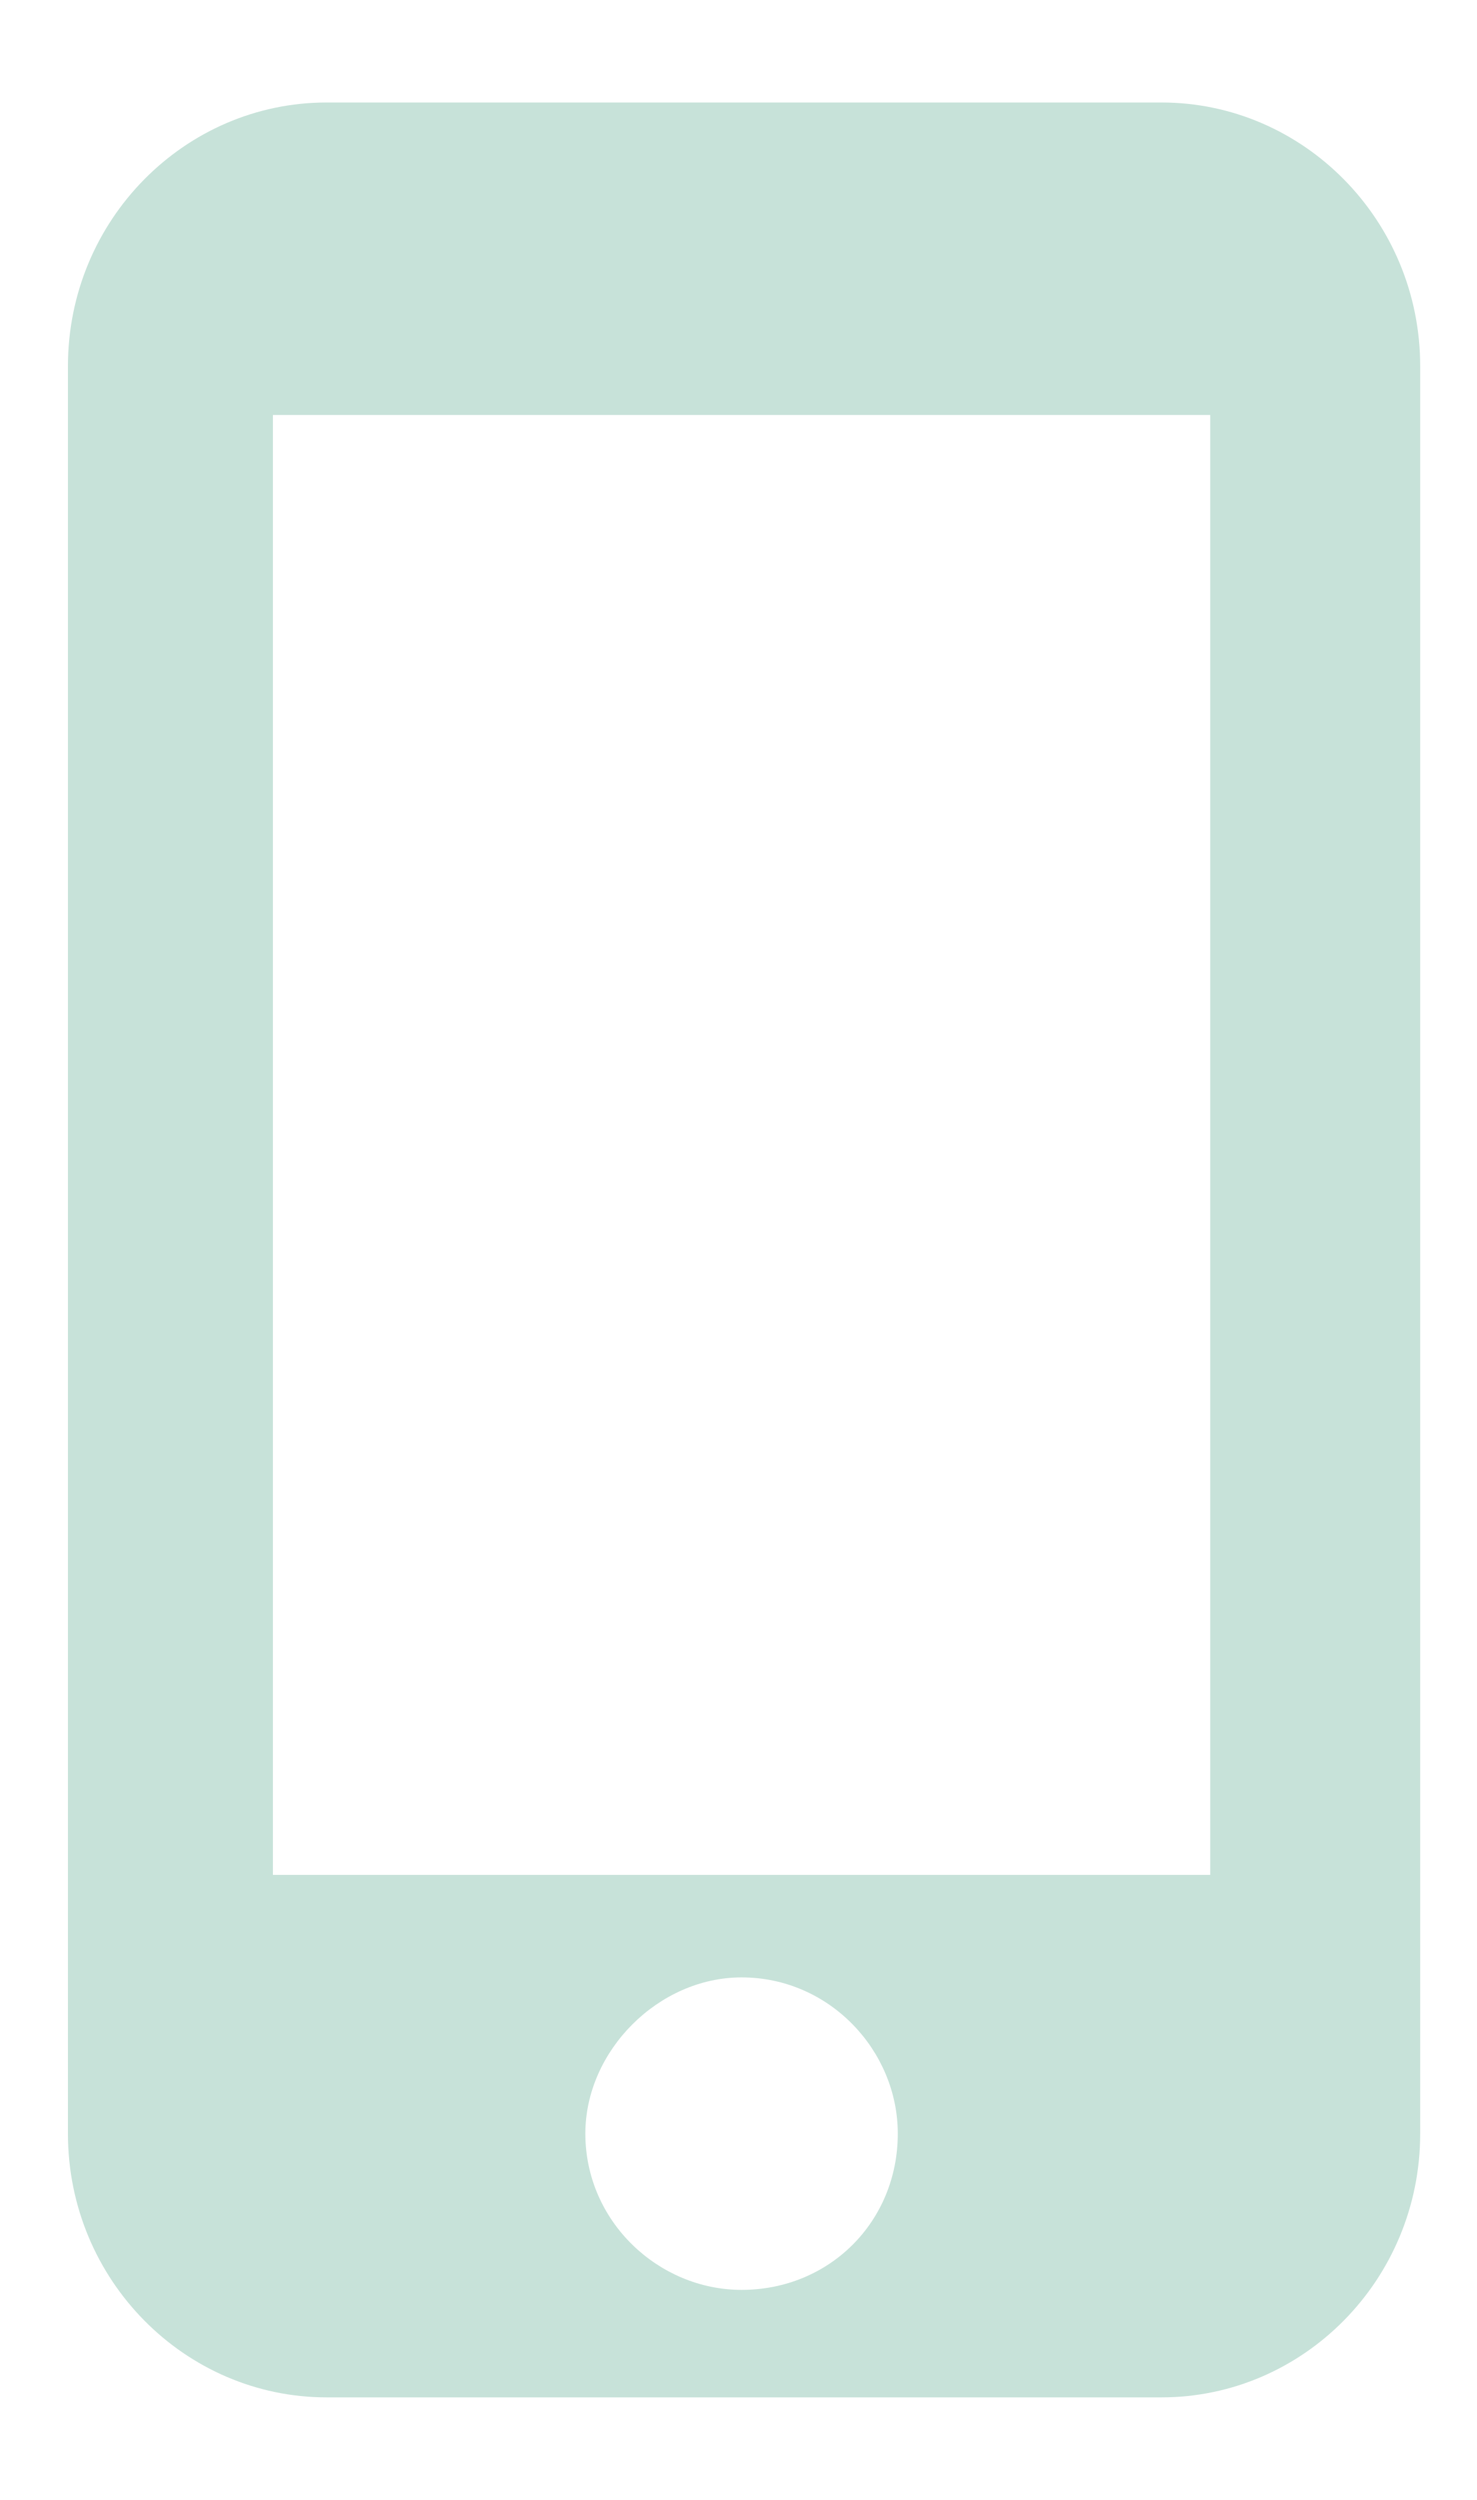
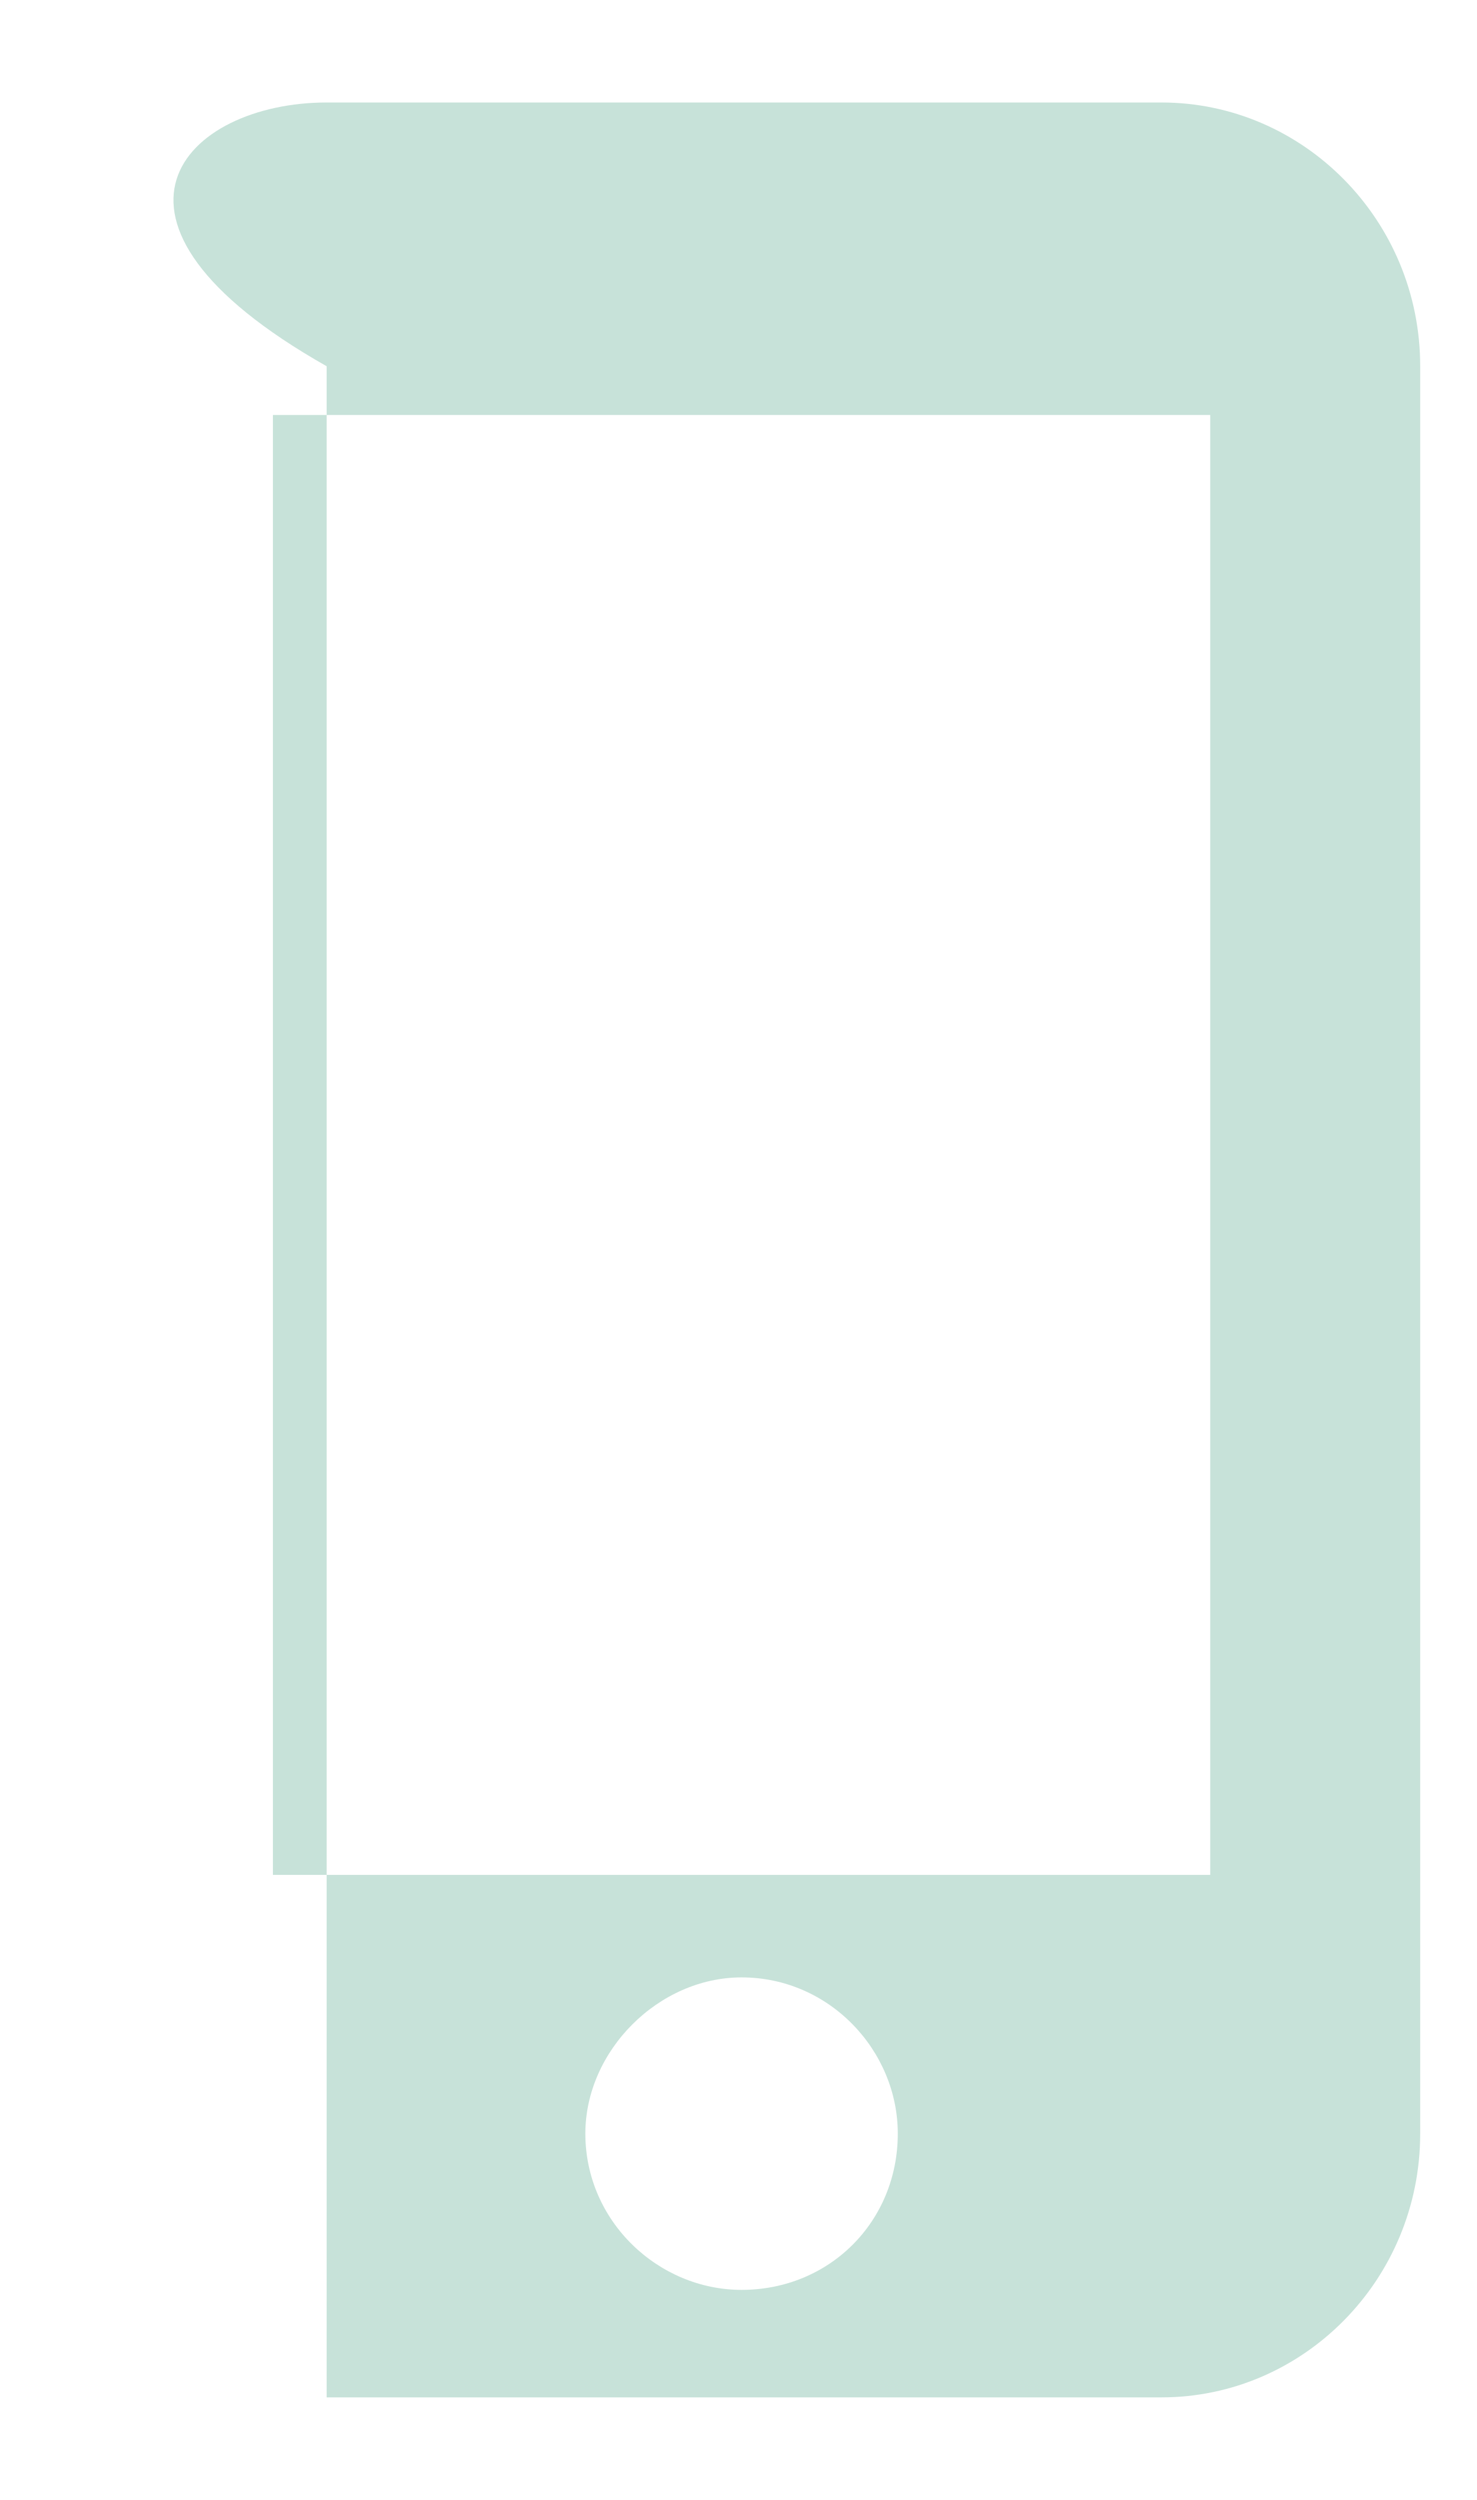
<svg xmlns="http://www.w3.org/2000/svg" width="13" height="22" viewBox="0 0 13 22" fill="none">
-   <path d="M10.223 0.902C11.469 0.902 12.5 1.934 12.5 3.223V18.777C12.5 20.066 11.469 21.098 10.223 21.098H2.875C1.629 21.098 0.598 20.066 0.598 18.777V3.223C0.598 1.934 1.629 0.902 2.875 0.902H10.223ZM6.527 20.152C7.301 20.152 7.902 19.551 7.902 18.777C7.902 18.047 7.301 17.402 6.527 17.402C5.797 17.402 5.152 18.047 5.152 18.777C5.152 19.551 5.797 20.152 6.527 20.152ZM10.652 16.5V3.652H2.402V16.5H10.652Z" fill="#C7E2D9" />
+   <path d="M10.223 0.902C11.469 0.902 12.5 1.934 12.5 3.223V18.777C12.5 20.066 11.469 21.098 10.223 21.098H2.875V3.223C0.598 1.934 1.629 0.902 2.875 0.902H10.223ZM6.527 20.152C7.301 20.152 7.902 19.551 7.902 18.777C7.902 18.047 7.301 17.402 6.527 17.402C5.797 17.402 5.152 18.047 5.152 18.777C5.152 19.551 5.797 20.152 6.527 20.152ZM10.652 16.5V3.652H2.402V16.5H10.652Z" fill="#C7E2D9" />
</svg>